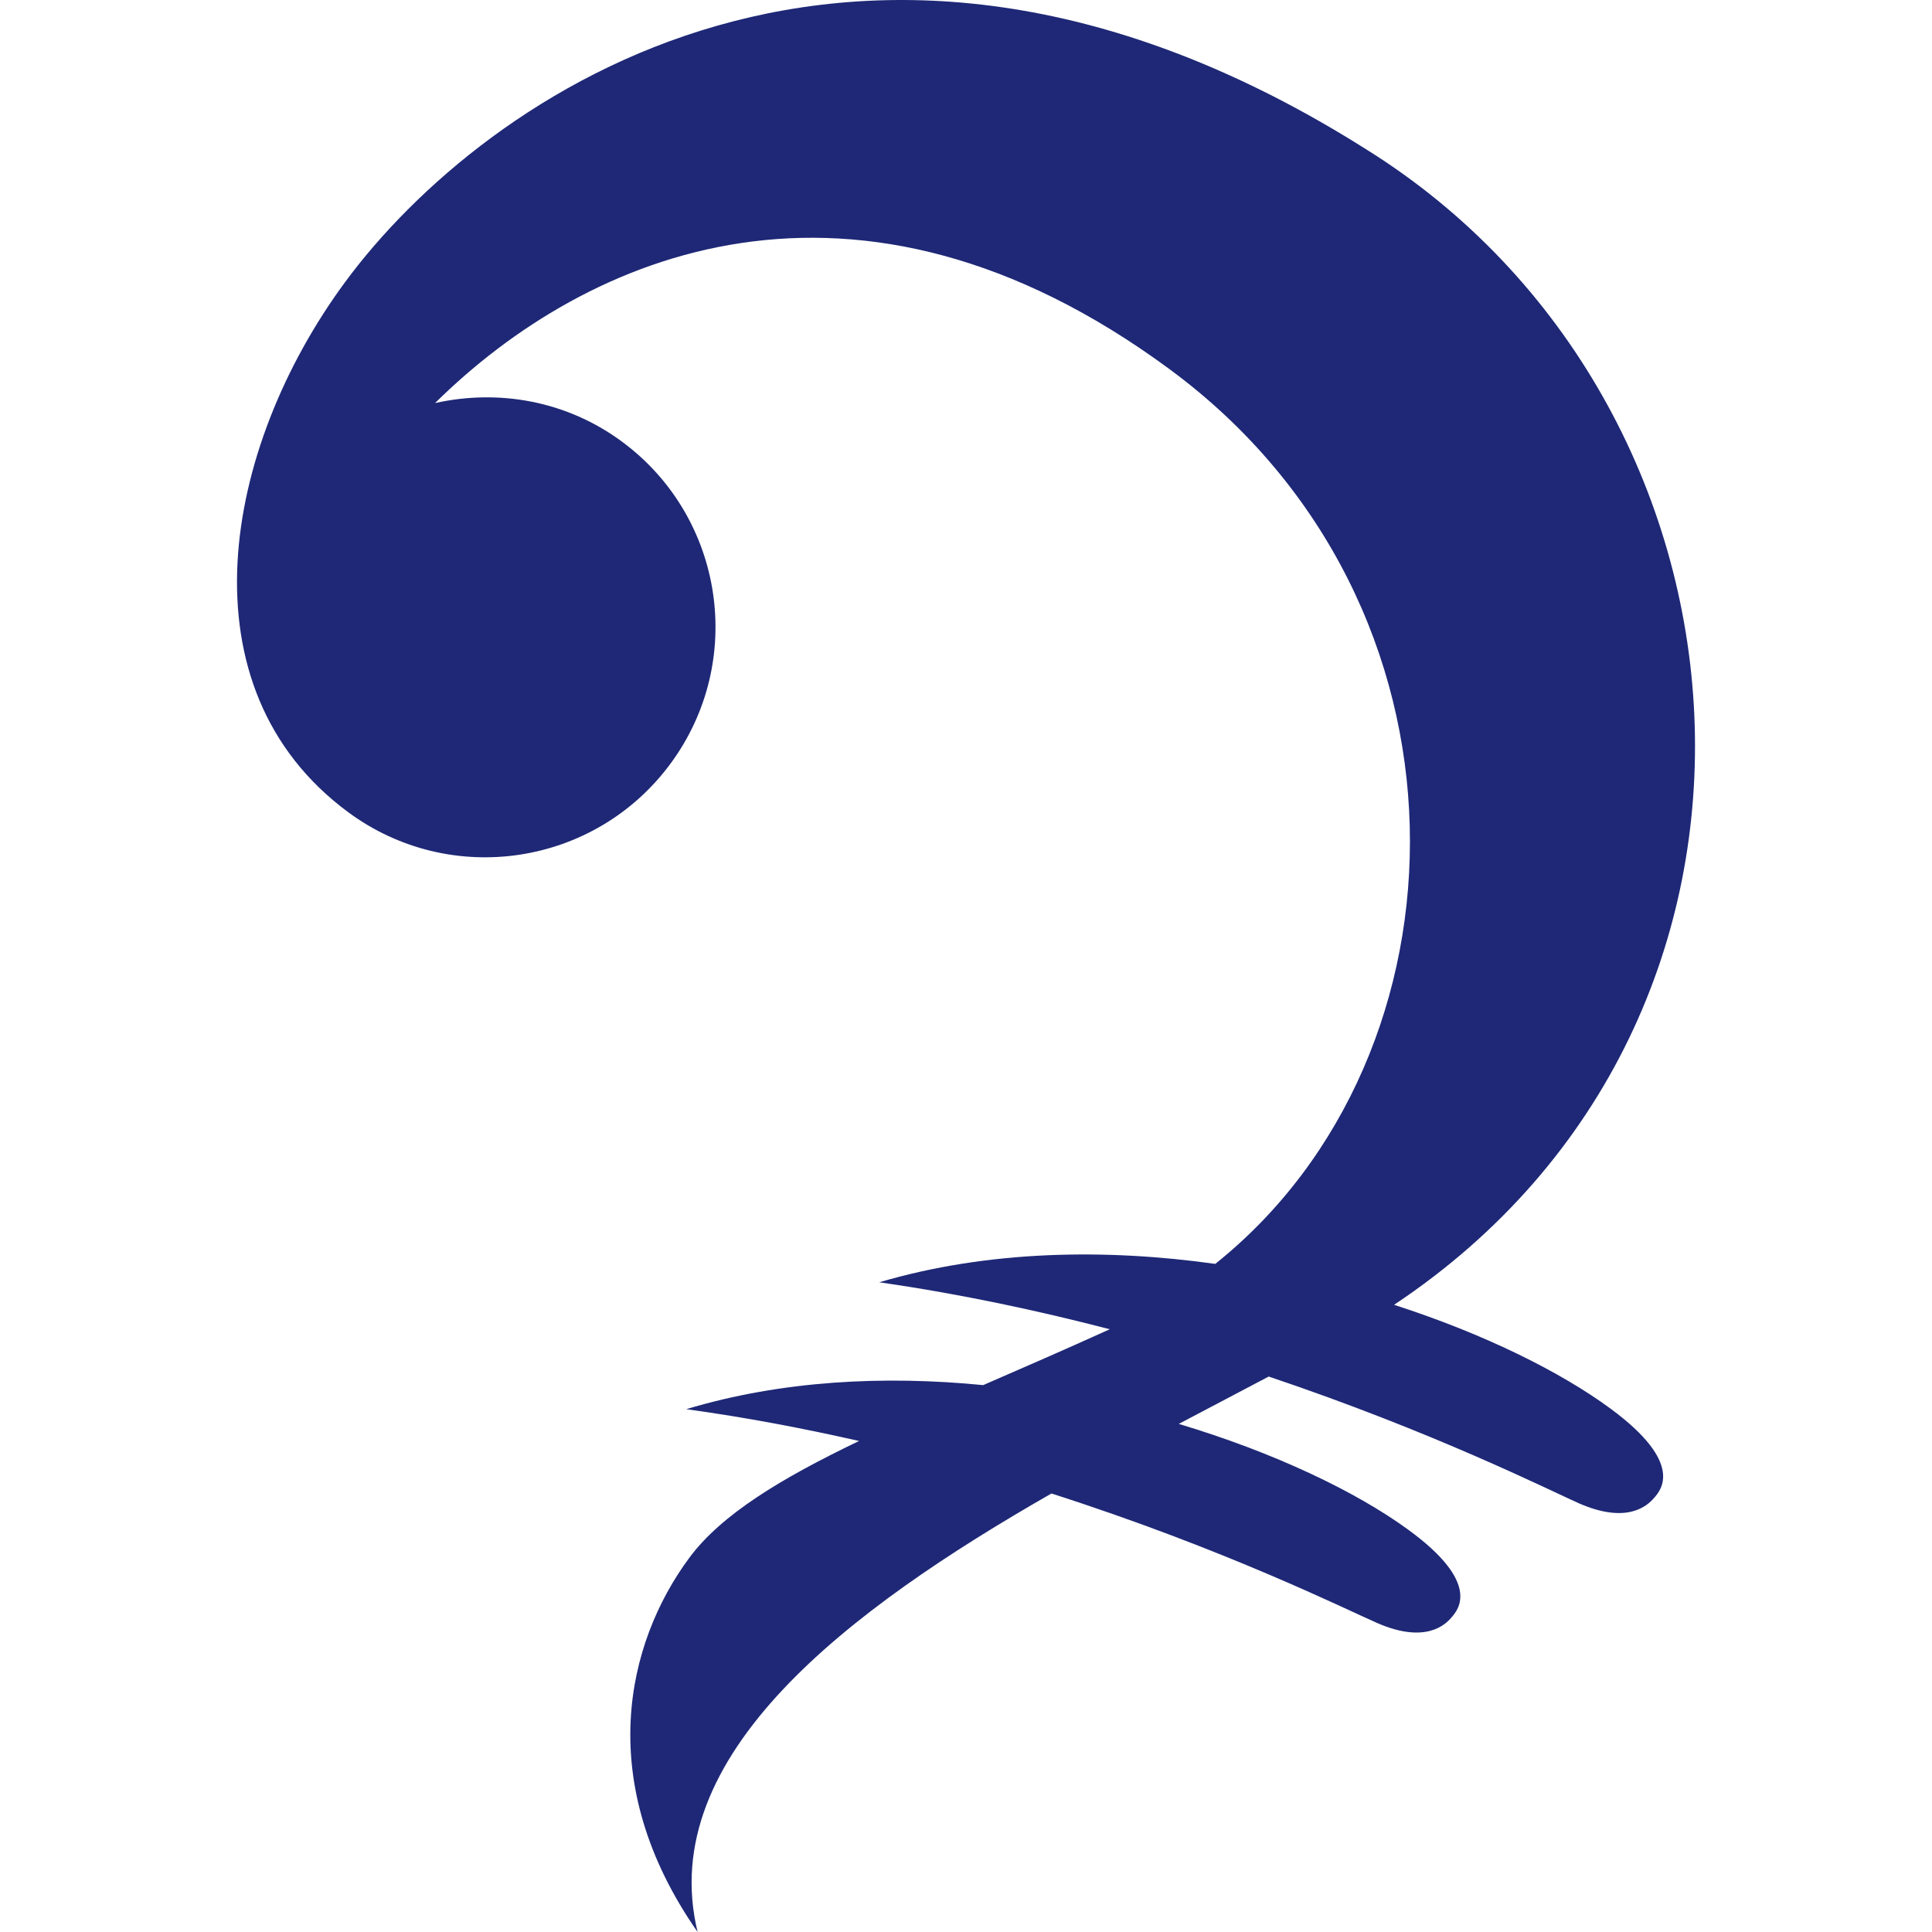
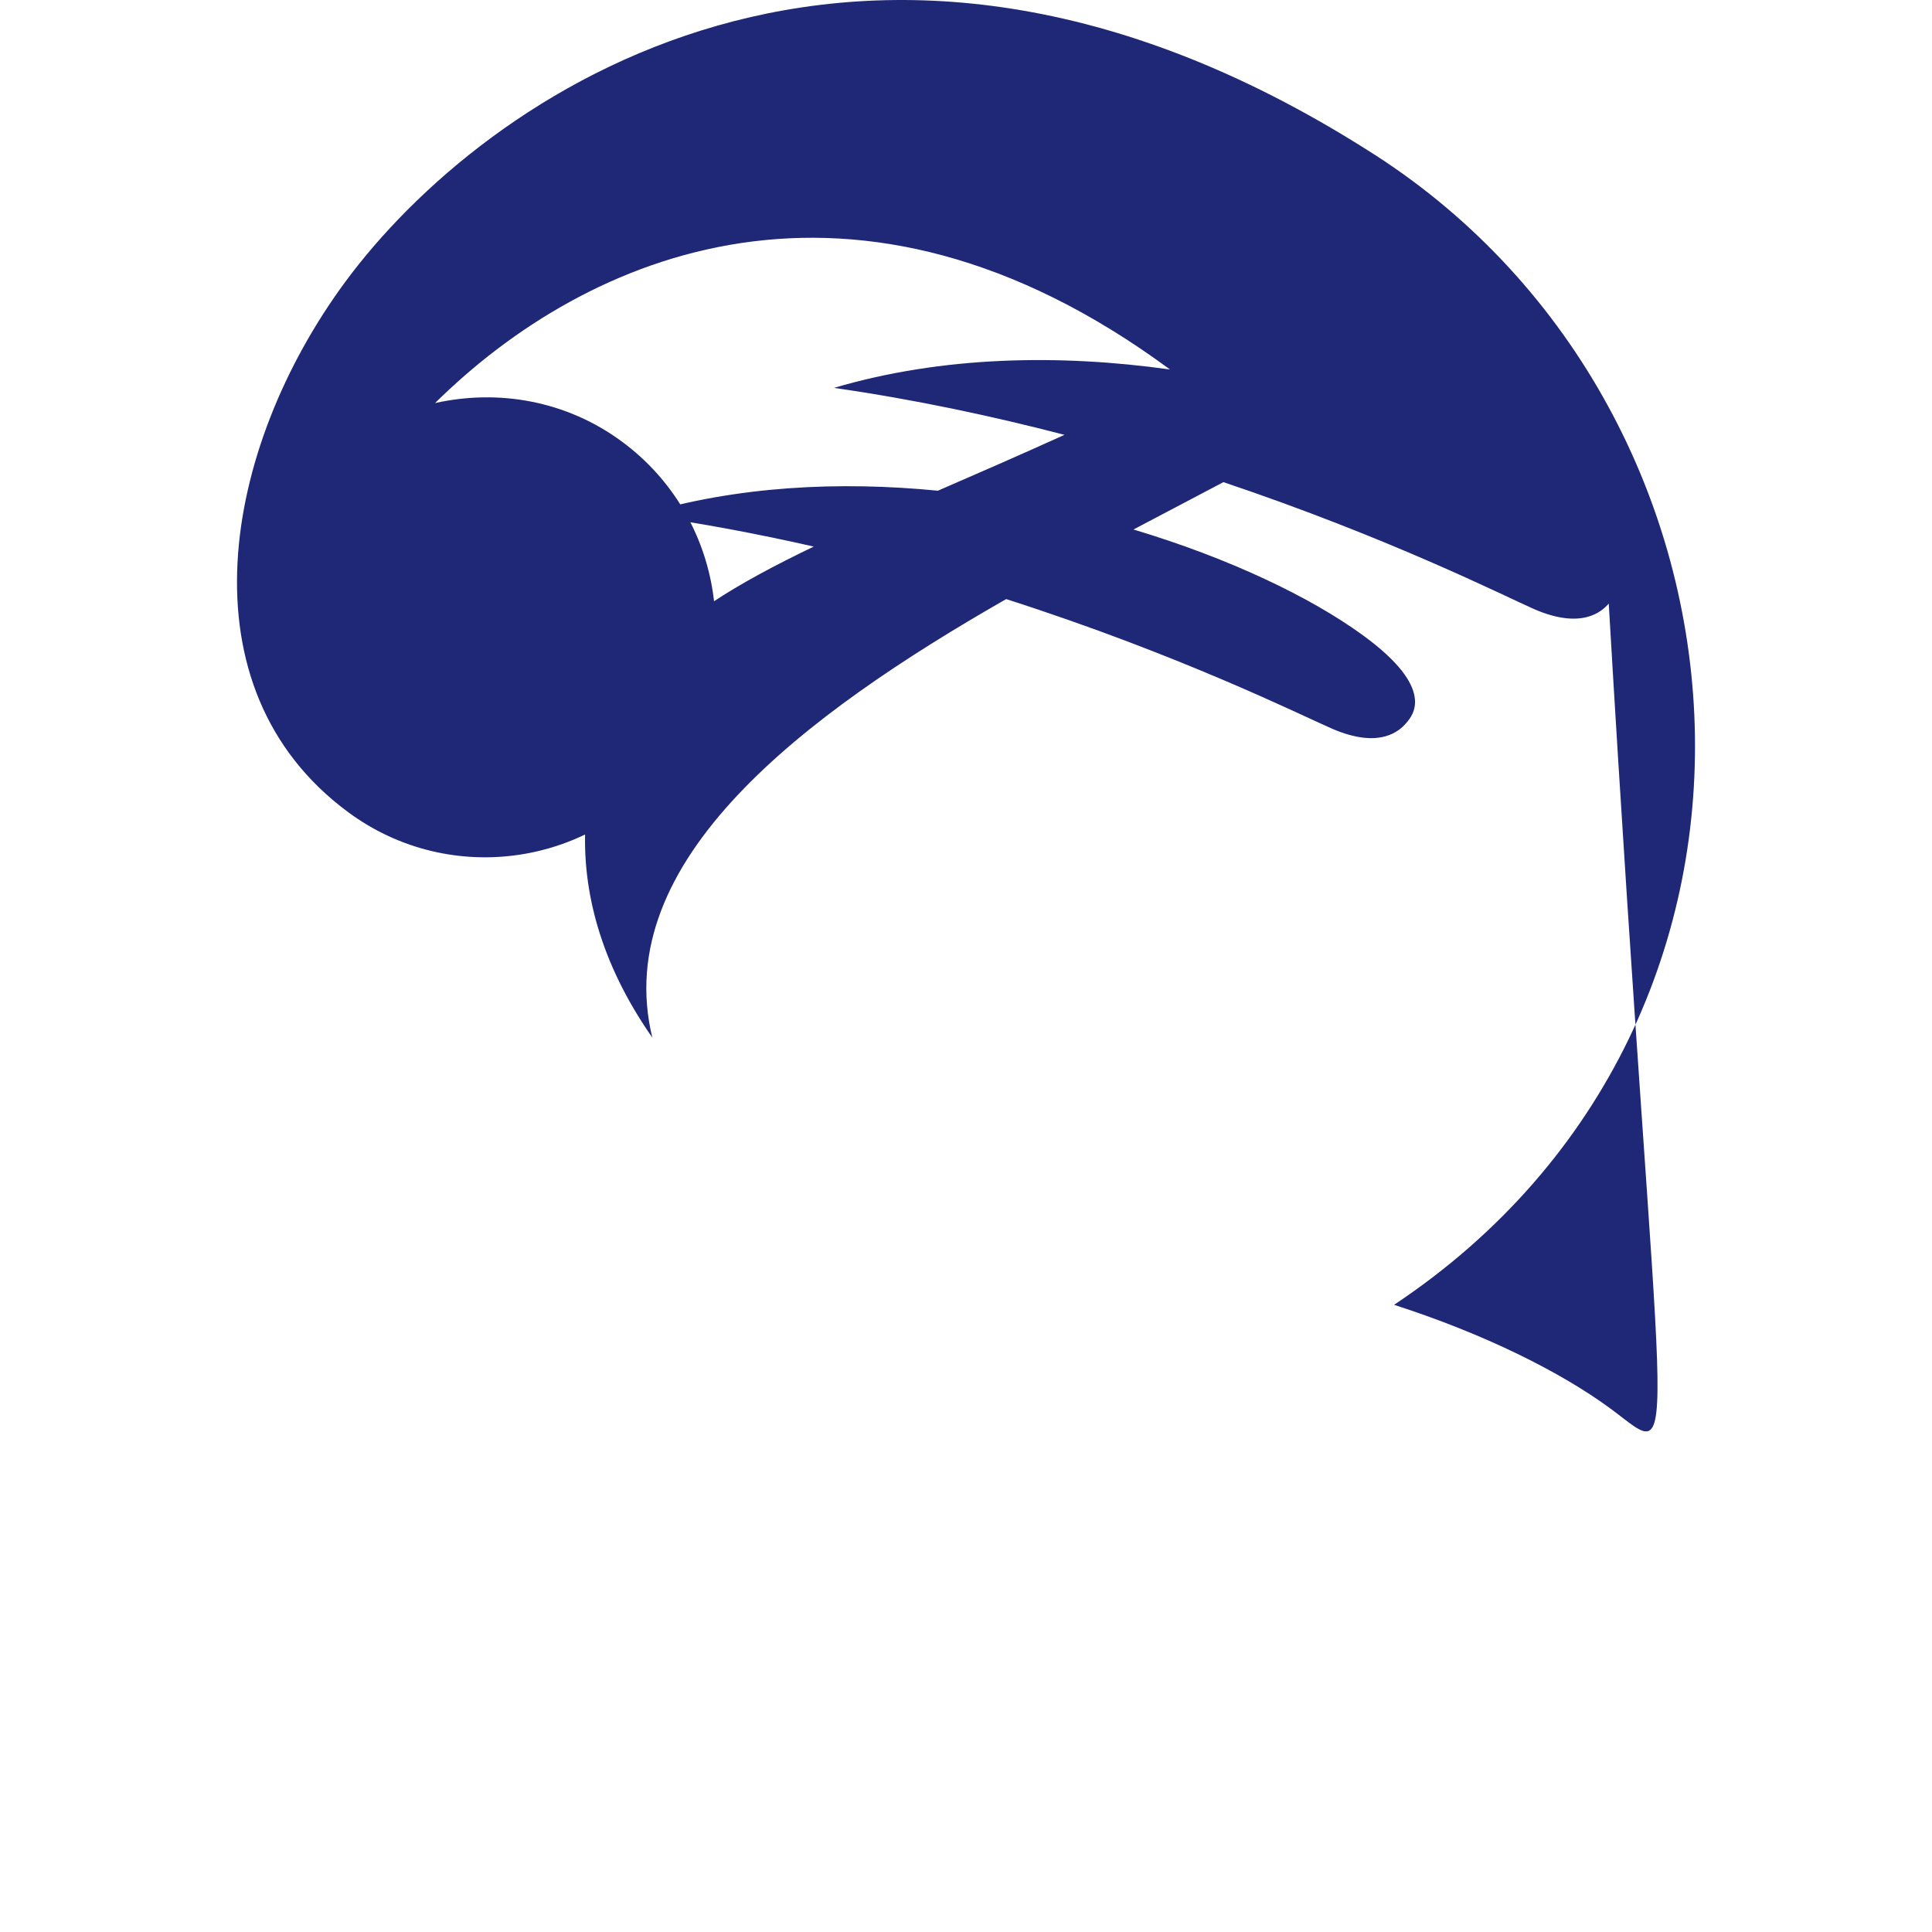
<svg xmlns="http://www.w3.org/2000/svg" version="1.1" id="レイヤー_1" x="0px" y="0px" width="192px" height="192px" viewBox="-70.291 -61.001 192 192" enable-background="new -70.291 -61.001 192 192" xml:space="preserve">
-   <path fill="#1E2876" d="M89.781,79.001C84.813,75.34,77.218,71.56,68.25,68.67c42.845-28.514,37.637-89.626-2.752-114.819  c-50.33-31.808-87.785-5.395-101.464,13.142C-48.2-16.431-52.422,7.363-35.677,19.721c10.173,7.511,24.507,5.349,32.016-4.826  C3.847,4.725,1.689-9.61-8.487-17.118c-5.552-4.098-12.324-5.219-18.569-3.826c15.031-14.858,41.73-26.441,73.036-3.338  c31.518,23.268,30.524,68.101,4.501,88.885c-10.944-1.532-22.585-1.357-33.394,1.828c8.088,1.162,15.765,2.81,22.911,4.667  c-4.383,1.985-8.605,3.828-12.583,5.552c-9.783-0.961-19.984-0.473-29.507,2.391c5.964,0.819,11.698,1.919,17.174,3.161  c-7.715,3.703-13.69,7.297-16.889,11.634c-6.249,8.459-9.529,22.308,0.844,37.164c-4.264-17.563,15.057-32.074,35.165-43.58  c17.318,5.549,29.391,11.58,32.369,12.872c4.766,2.074,6.742,0.205,7.384-0.55c0.648-0.754,3.004-3.401-4.292-8.72  c-5.195-3.791-13.303-7.669-22.808-10.518c3.126-1.65,6.118-3.215,8.938-4.706c16.464,5.537,27.91,11.305,30.799,12.585  c4.832,2.127,6.836,0.246,7.494-0.517C94.746,87.108,97.151,84.44,89.781,79.001" />
+   <path fill="#1E2876" d="M89.781,79.001C84.813,75.34,77.218,71.56,68.25,68.67c42.845-28.514,37.637-89.626-2.752-114.819  c-50.33-31.808-87.785-5.395-101.464,13.142C-48.2-16.431-52.422,7.363-35.677,19.721c10.173,7.511,24.507,5.349,32.016-4.826  C3.847,4.725,1.689-9.61-8.487-17.118c-5.552-4.098-12.324-5.219-18.569-3.826c15.031-14.858,41.73-26.441,73.036-3.338  c-10.944-1.532-22.585-1.357-33.394,1.828c8.088,1.162,15.765,2.81,22.911,4.667  c-4.383,1.985-8.605,3.828-12.583,5.552c-9.783-0.961-19.984-0.473-29.507,2.391c5.964,0.819,11.698,1.919,17.174,3.161  c-7.715,3.703-13.69,7.297-16.889,11.634c-6.249,8.459-9.529,22.308,0.844,37.164c-4.264-17.563,15.057-32.074,35.165-43.58  c17.318,5.549,29.391,11.58,32.369,12.872c4.766,2.074,6.742,0.205,7.384-0.55c0.648-0.754,3.004-3.401-4.292-8.72  c-5.195-3.791-13.303-7.669-22.808-10.518c3.126-1.65,6.118-3.215,8.938-4.706c16.464,5.537,27.91,11.305,30.799,12.585  c4.832,2.127,6.836,0.246,7.494-0.517C94.746,87.108,97.151,84.44,89.781,79.001" />
</svg>